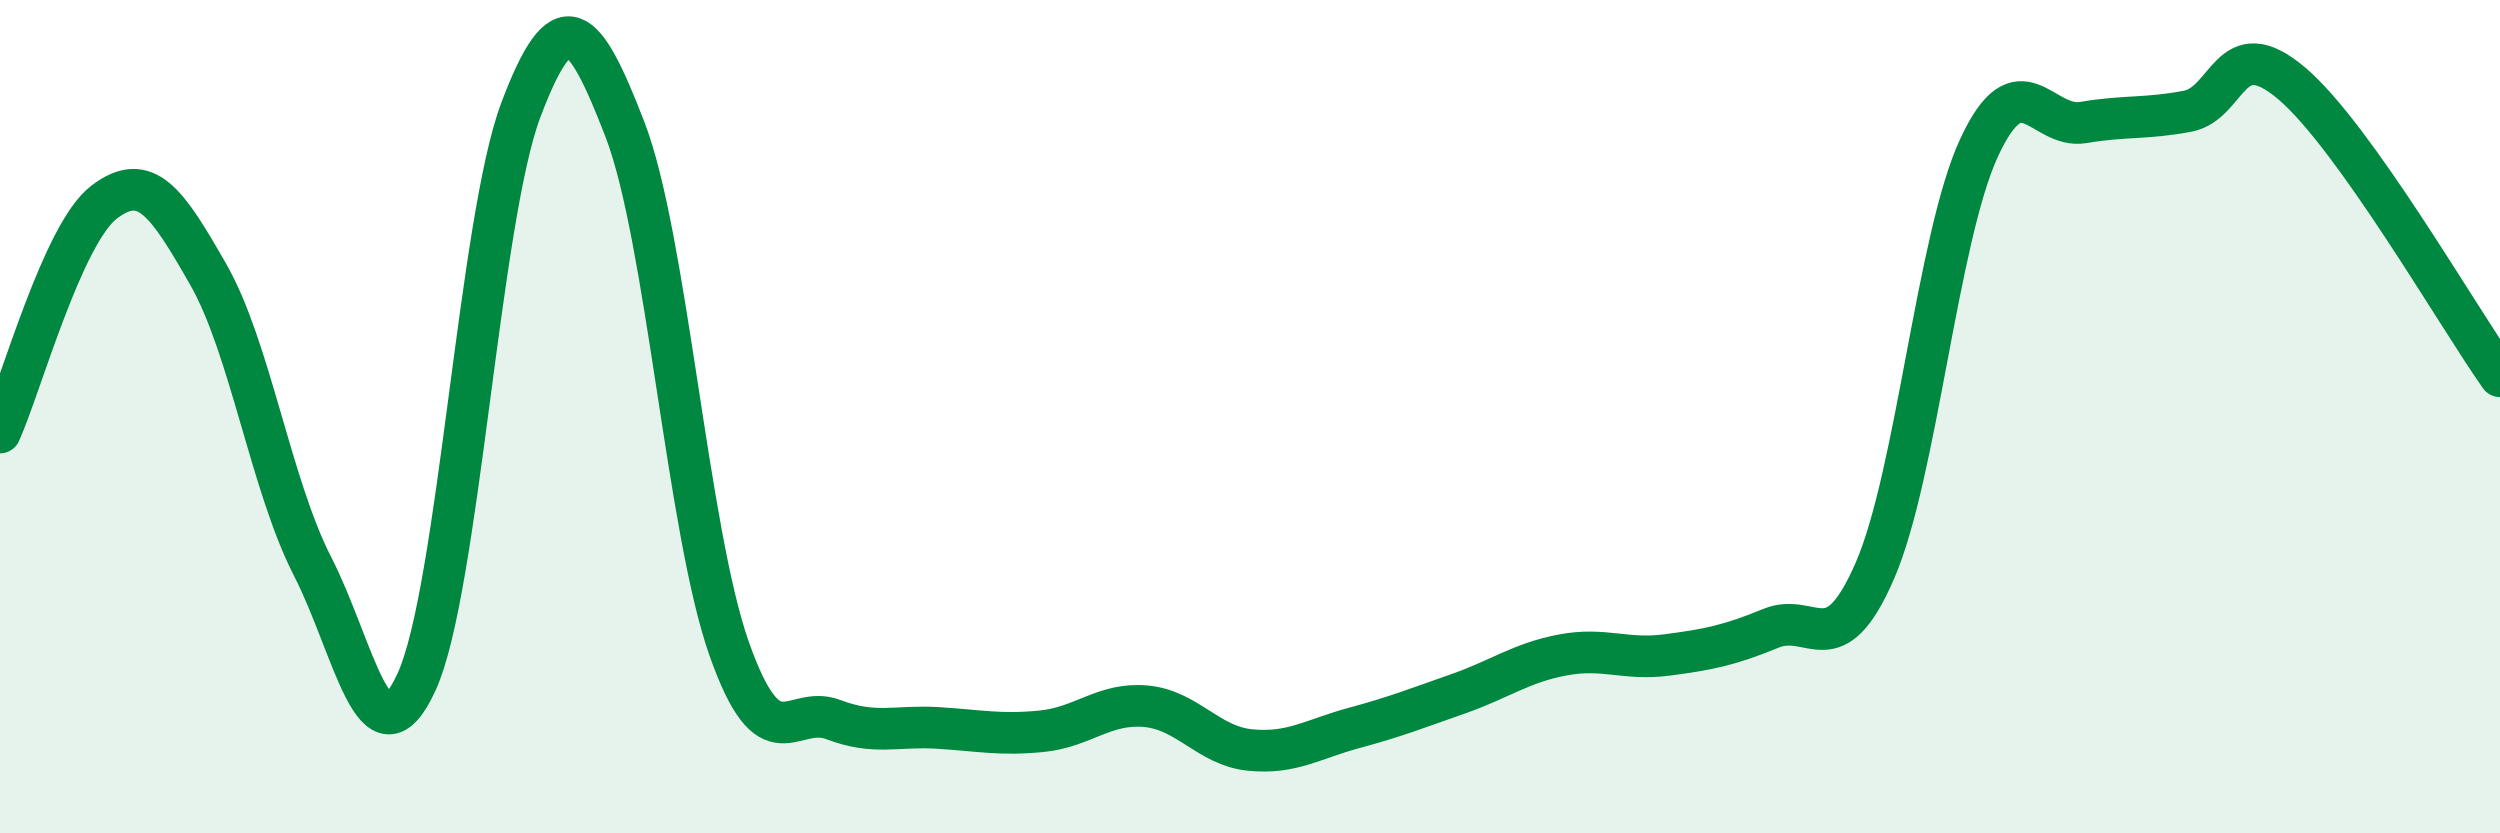
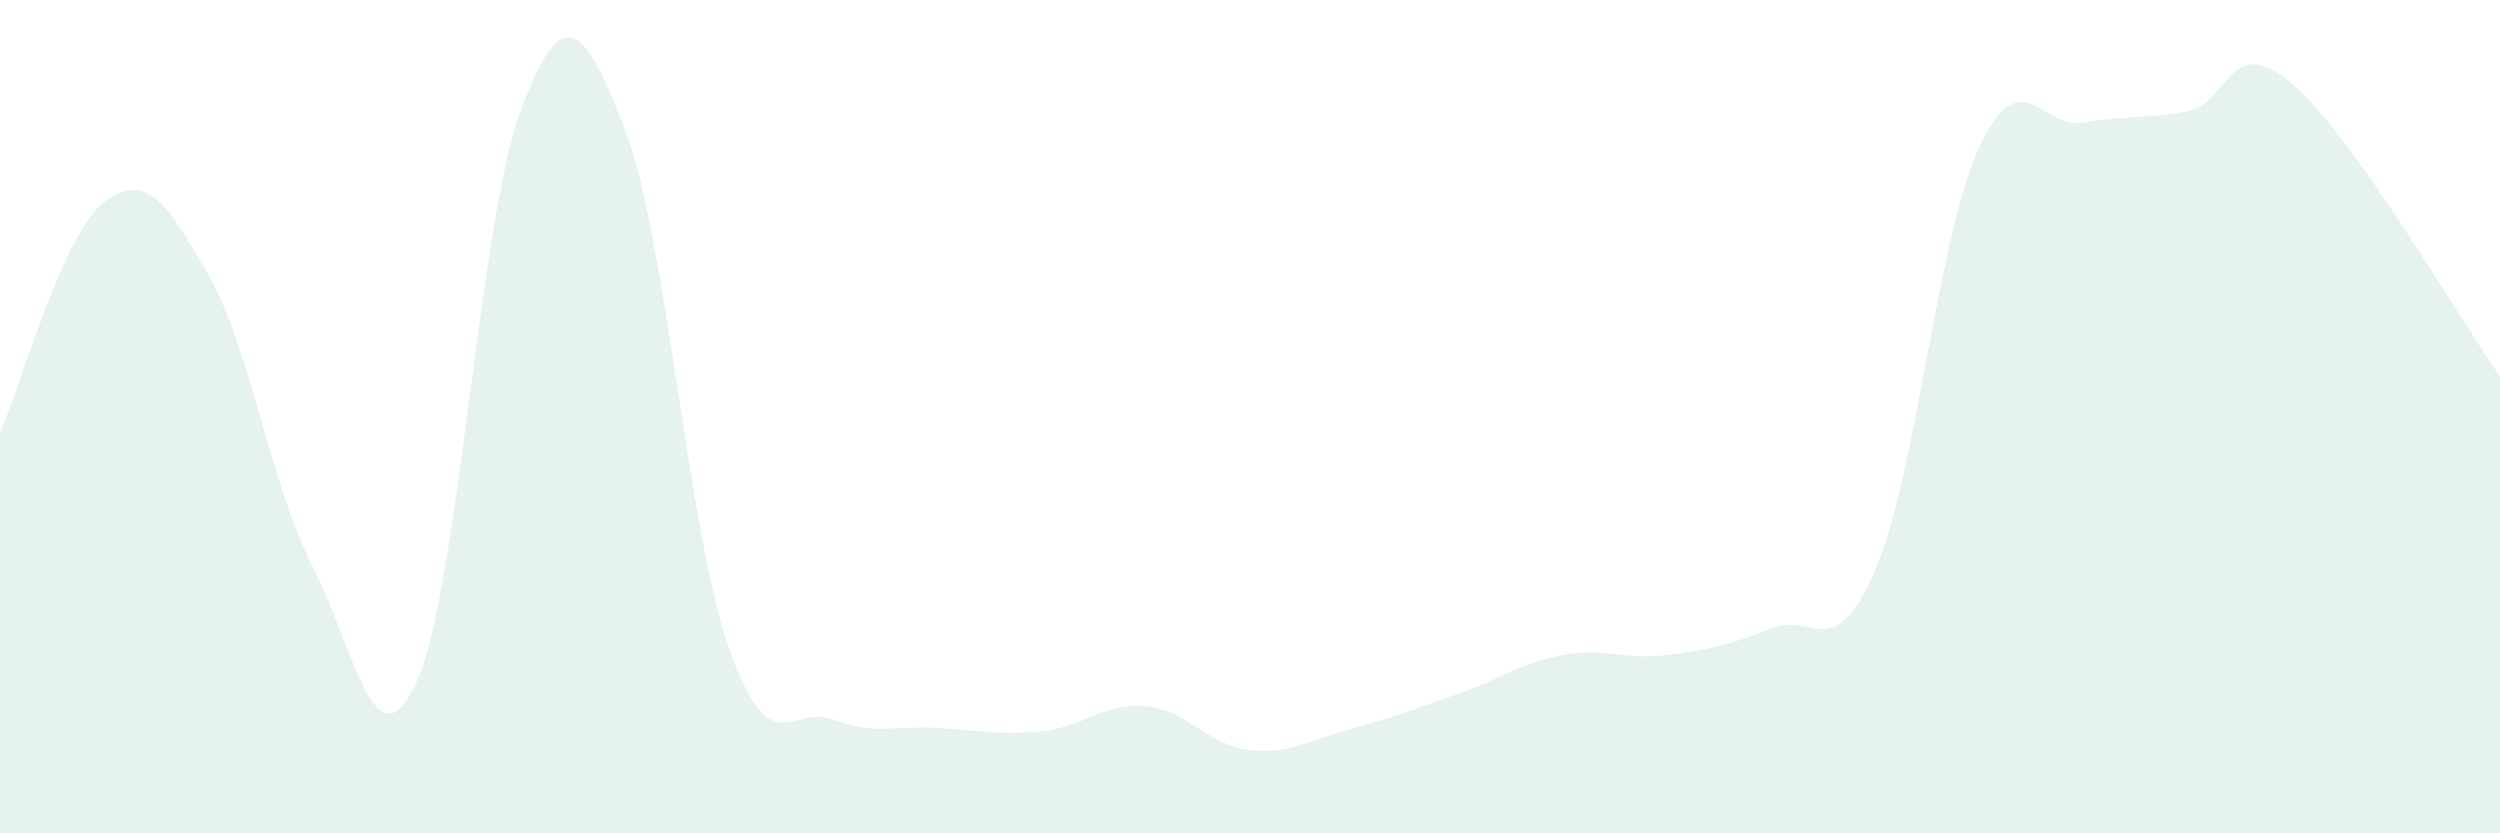
<svg xmlns="http://www.w3.org/2000/svg" width="60" height="20" viewBox="0 0 60 20">
  <path d="M 0,10.38 C 0.5,9.27 1.5,5.61 2.5,4.85 C 3.5,4.09 4,4.84 5,6.59 C 6,8.34 6.5,11.64 7.5,13.59 C 8.5,15.54 9,18.55 10,16.36 C 11,14.17 11.5,5.29 12.5,2.64 C 13.5,-0.01 14,0.52 15,3.11 C 16,5.7 16.5,12.74 17.5,15.57 C 18.5,18.4 19,16.89 20,17.27 C 21,17.65 21.5,17.41 22.5,17.47 C 23.5,17.53 24,17.65 25,17.55 C 26,17.45 26.5,16.86 27.5,16.95 C 28.5,17.04 29,17.9 30,18 C 31,18.1 31.5,17.74 32.5,17.47 C 33.5,17.2 34,17 35,16.65 C 36,16.3 36.5,15.91 37.5,15.72 C 38.5,15.53 39,15.85 40,15.72 C 41,15.59 41.5,15.49 42.5,15.08 C 43.5,14.67 44,16 45,13.69 C 46,11.38 46.5,5.69 47.5,3.54 C 48.5,1.39 49,3.11 50,2.94 C 51,2.77 51.5,2.86 52.5,2.67 C 53.5,2.48 53.5,0.73 55,2 C 56.5,3.27 59,7.62 60,9.03L60 20L0 20Z" fill="#008740" opacity="0.1" stroke-linecap="round" stroke-linejoin="round" />
-   <path d="M 0,10.38 C 0.5,9.27 1.5,5.61 2.5,4.85 C 3.5,4.09 4,4.84 5,6.59 C 6,8.34 6.5,11.64 7.5,13.59 C 8.5,15.54 9,18.55 10,16.36 C 11,14.17 11.5,5.29 12.5,2.64 C 13.5,-0.01 14,0.52 15,3.11 C 16,5.7 16.5,12.74 17.5,15.57 C 18.5,18.4 19,16.89 20,17.27 C 21,17.65 21.5,17.41 22.5,17.47 C 23.5,17.53 24,17.65 25,17.55 C 26,17.45 26.5,16.86 27.5,16.95 C 28.5,17.04 29,17.9 30,18 C 31,18.1 31.5,17.74 32.5,17.47 C 33.5,17.2 34,17 35,16.65 C 36,16.3 36.5,15.91 37.5,15.72 C 38.5,15.53 39,15.85 40,15.72 C 41,15.59 41.5,15.49 42.5,15.08 C 43.5,14.67 44,16 45,13.69 C 46,11.38 46.5,5.69 47.5,3.54 C 48.5,1.39 49,3.11 50,2.94 C 51,2.77 51.5,2.86 52.5,2.67 C 53.5,2.48 53.5,0.73 55,2 C 56.5,3.27 59,7.62 60,9.03" stroke="#008740" stroke-width="1" fill="none" stroke-linecap="round" stroke-linejoin="round" />
</svg>